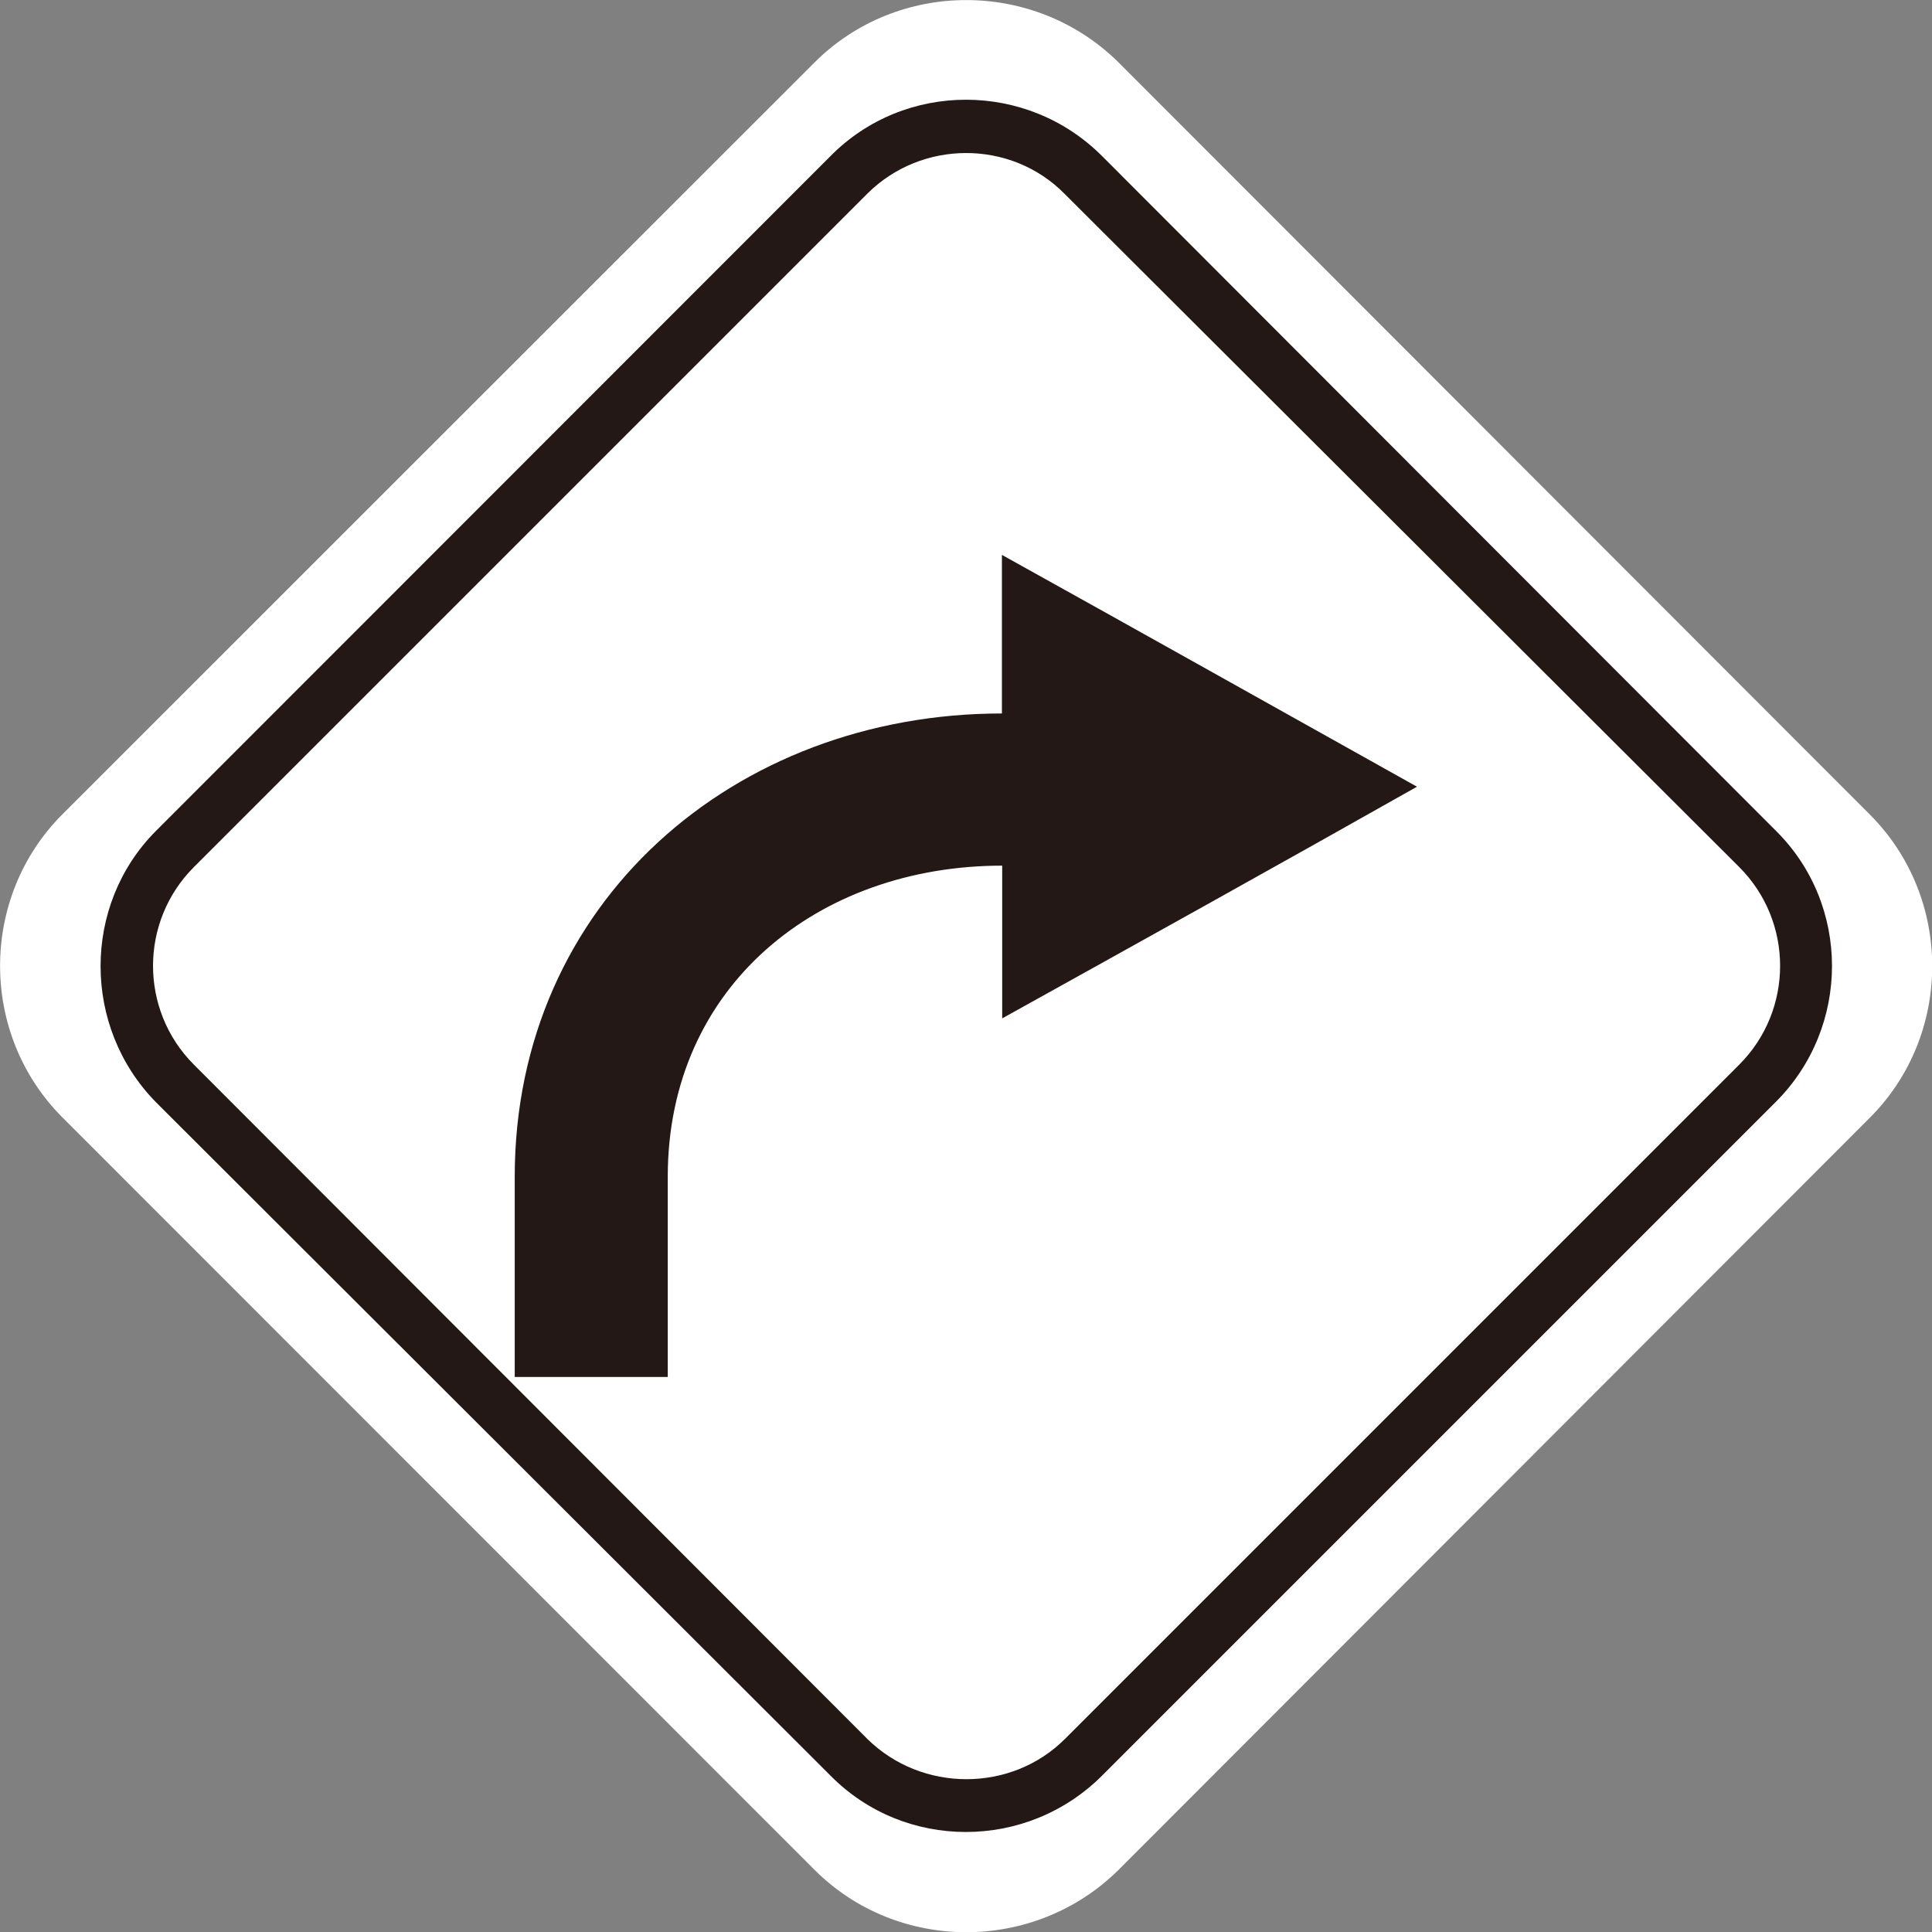
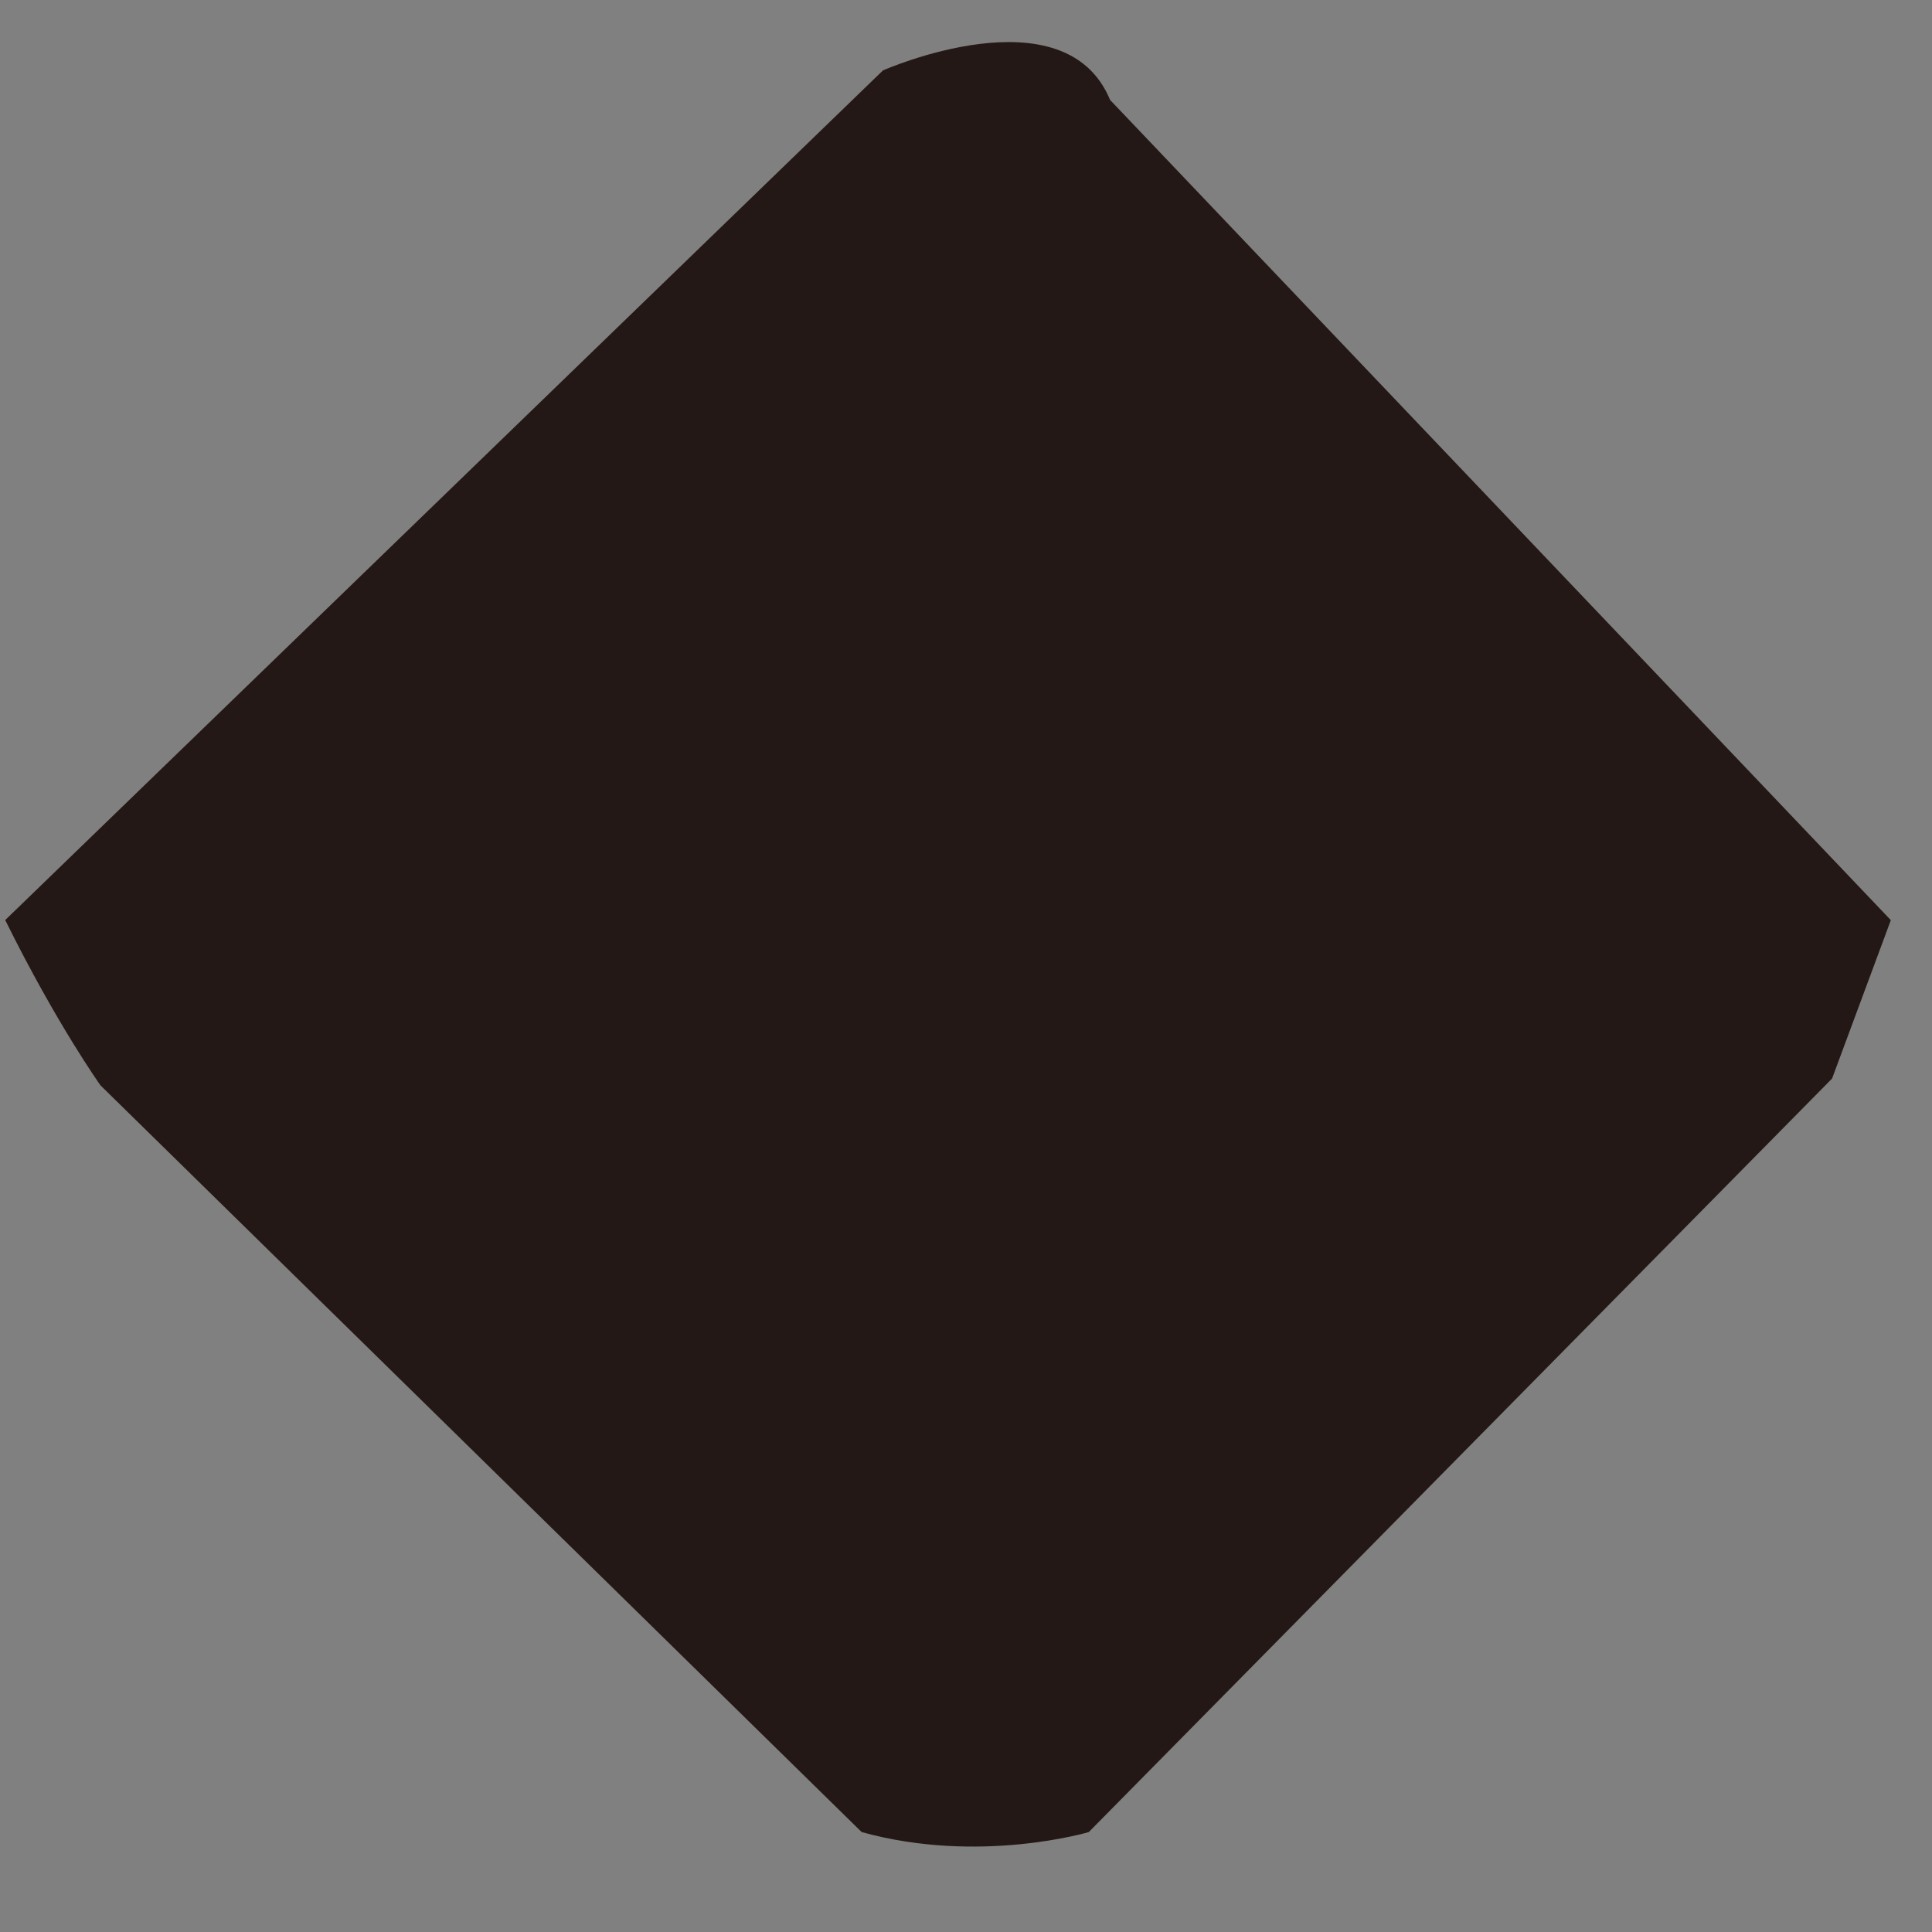
<svg xmlns="http://www.w3.org/2000/svg" id="_圖層_2" data-name="圖層 2" viewBox="0 0 68.05 68.05">
  <rect x="0" y="0" width="68.05" height="68.05" fill="#808080" stroke="none" />
  <defs>
    <style>
      .cls-1 {
        fill: #fff;
        fill-rule: evenodd;
      }

      .cls-1, .cls-2 {
        stroke-width: 0px;
      }

      .cls-2 {
        fill: #231815;
      }
    </style>
  </defs>
  <g id="_圖層_2-2" data-name="圖層 2">
    <path class="cls-2" d="M.18,32.41L31.1,2.48s6.4-2.83,8,1.04l27.5,28.89-2.07,5.58-26.18,26.54s-3.86,1.15-8,0L3.54,38.23s-1.54-2.15-3.36-5.83Z" />
  </g>
  <g id="Layer_1" data-name="Layer 1">
-     <path class="cls-1" d="M28.69,2.2c2.93-2.93,7.75-2.93,10.71,0l26.46,26.49c2.93,2.93,2.93,7.75,0,10.68l-26.46,26.49c-2.96,2.93-7.78,2.93-10.71,0L2.2,39.36c-2.93-2.93-2.93-7.75,0-10.68L28.69,2.2h0ZM29.25,5.5c2.61-2.65,6.93-2.65,9.57,0l23.72,23.75c2.65,2.61,2.65,6.93,0,9.57l-23.72,23.72c-2.65,2.65-6.96,2.65-9.57,0L5.5,38.83c-2.61-2.65-2.61-6.96,0-9.57L29.25,5.5h0ZM6.83,30.54c-1.92,1.92-1.92,5.04,0,6.96l23.72,23.75c1.92,1.89,5.07,1.89,6.96,0l23.75-23.75c1.92-1.92,1.92-5.04,0-6.96L37.5,6.83c-1.89-1.92-5.04-1.92-6.96,0L6.83,30.54ZM35.3,19.55c4.88,2.71,9.76,5.45,14.61,8.16-4.85,2.74-9.73,5.45-14.61,8.16v-5.38c-6.46,0-11.78,4.22-11.78,10.96v7.05h-5.39v-7.05c0-9.67,7.75-16.32,17.16-16.32v-5.58Z" />
-   </g>
+     </g>
</svg>